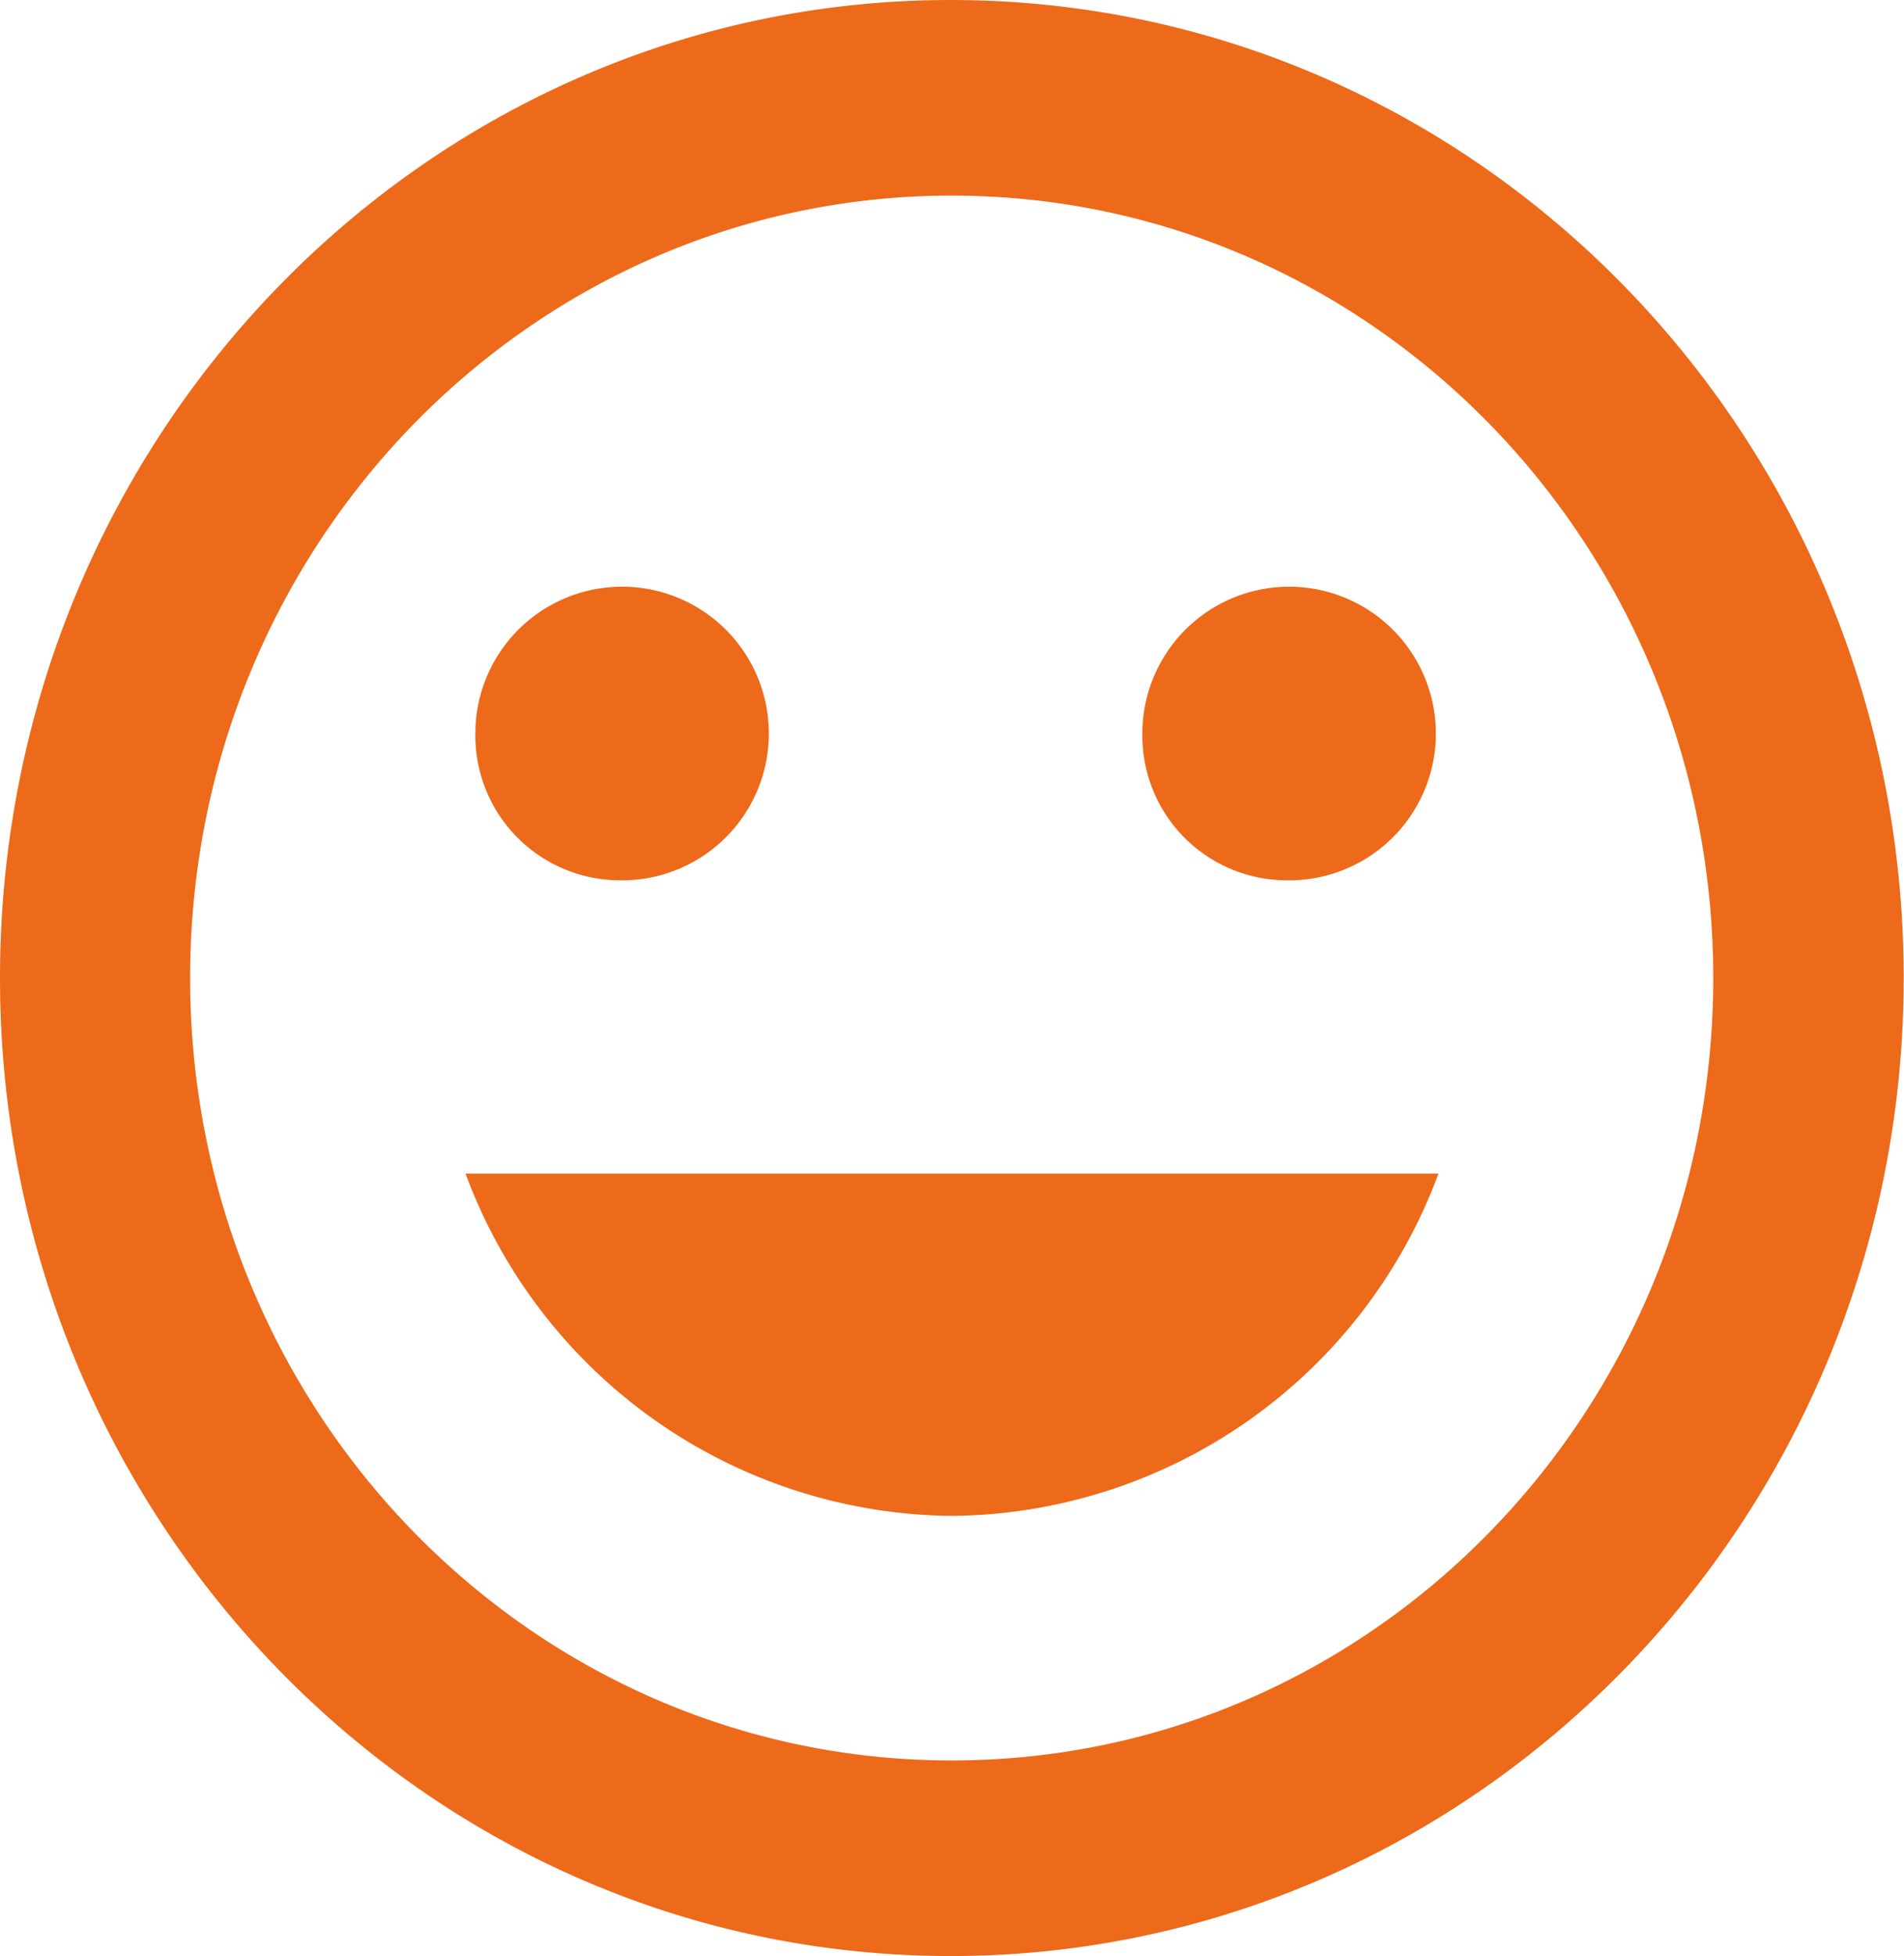
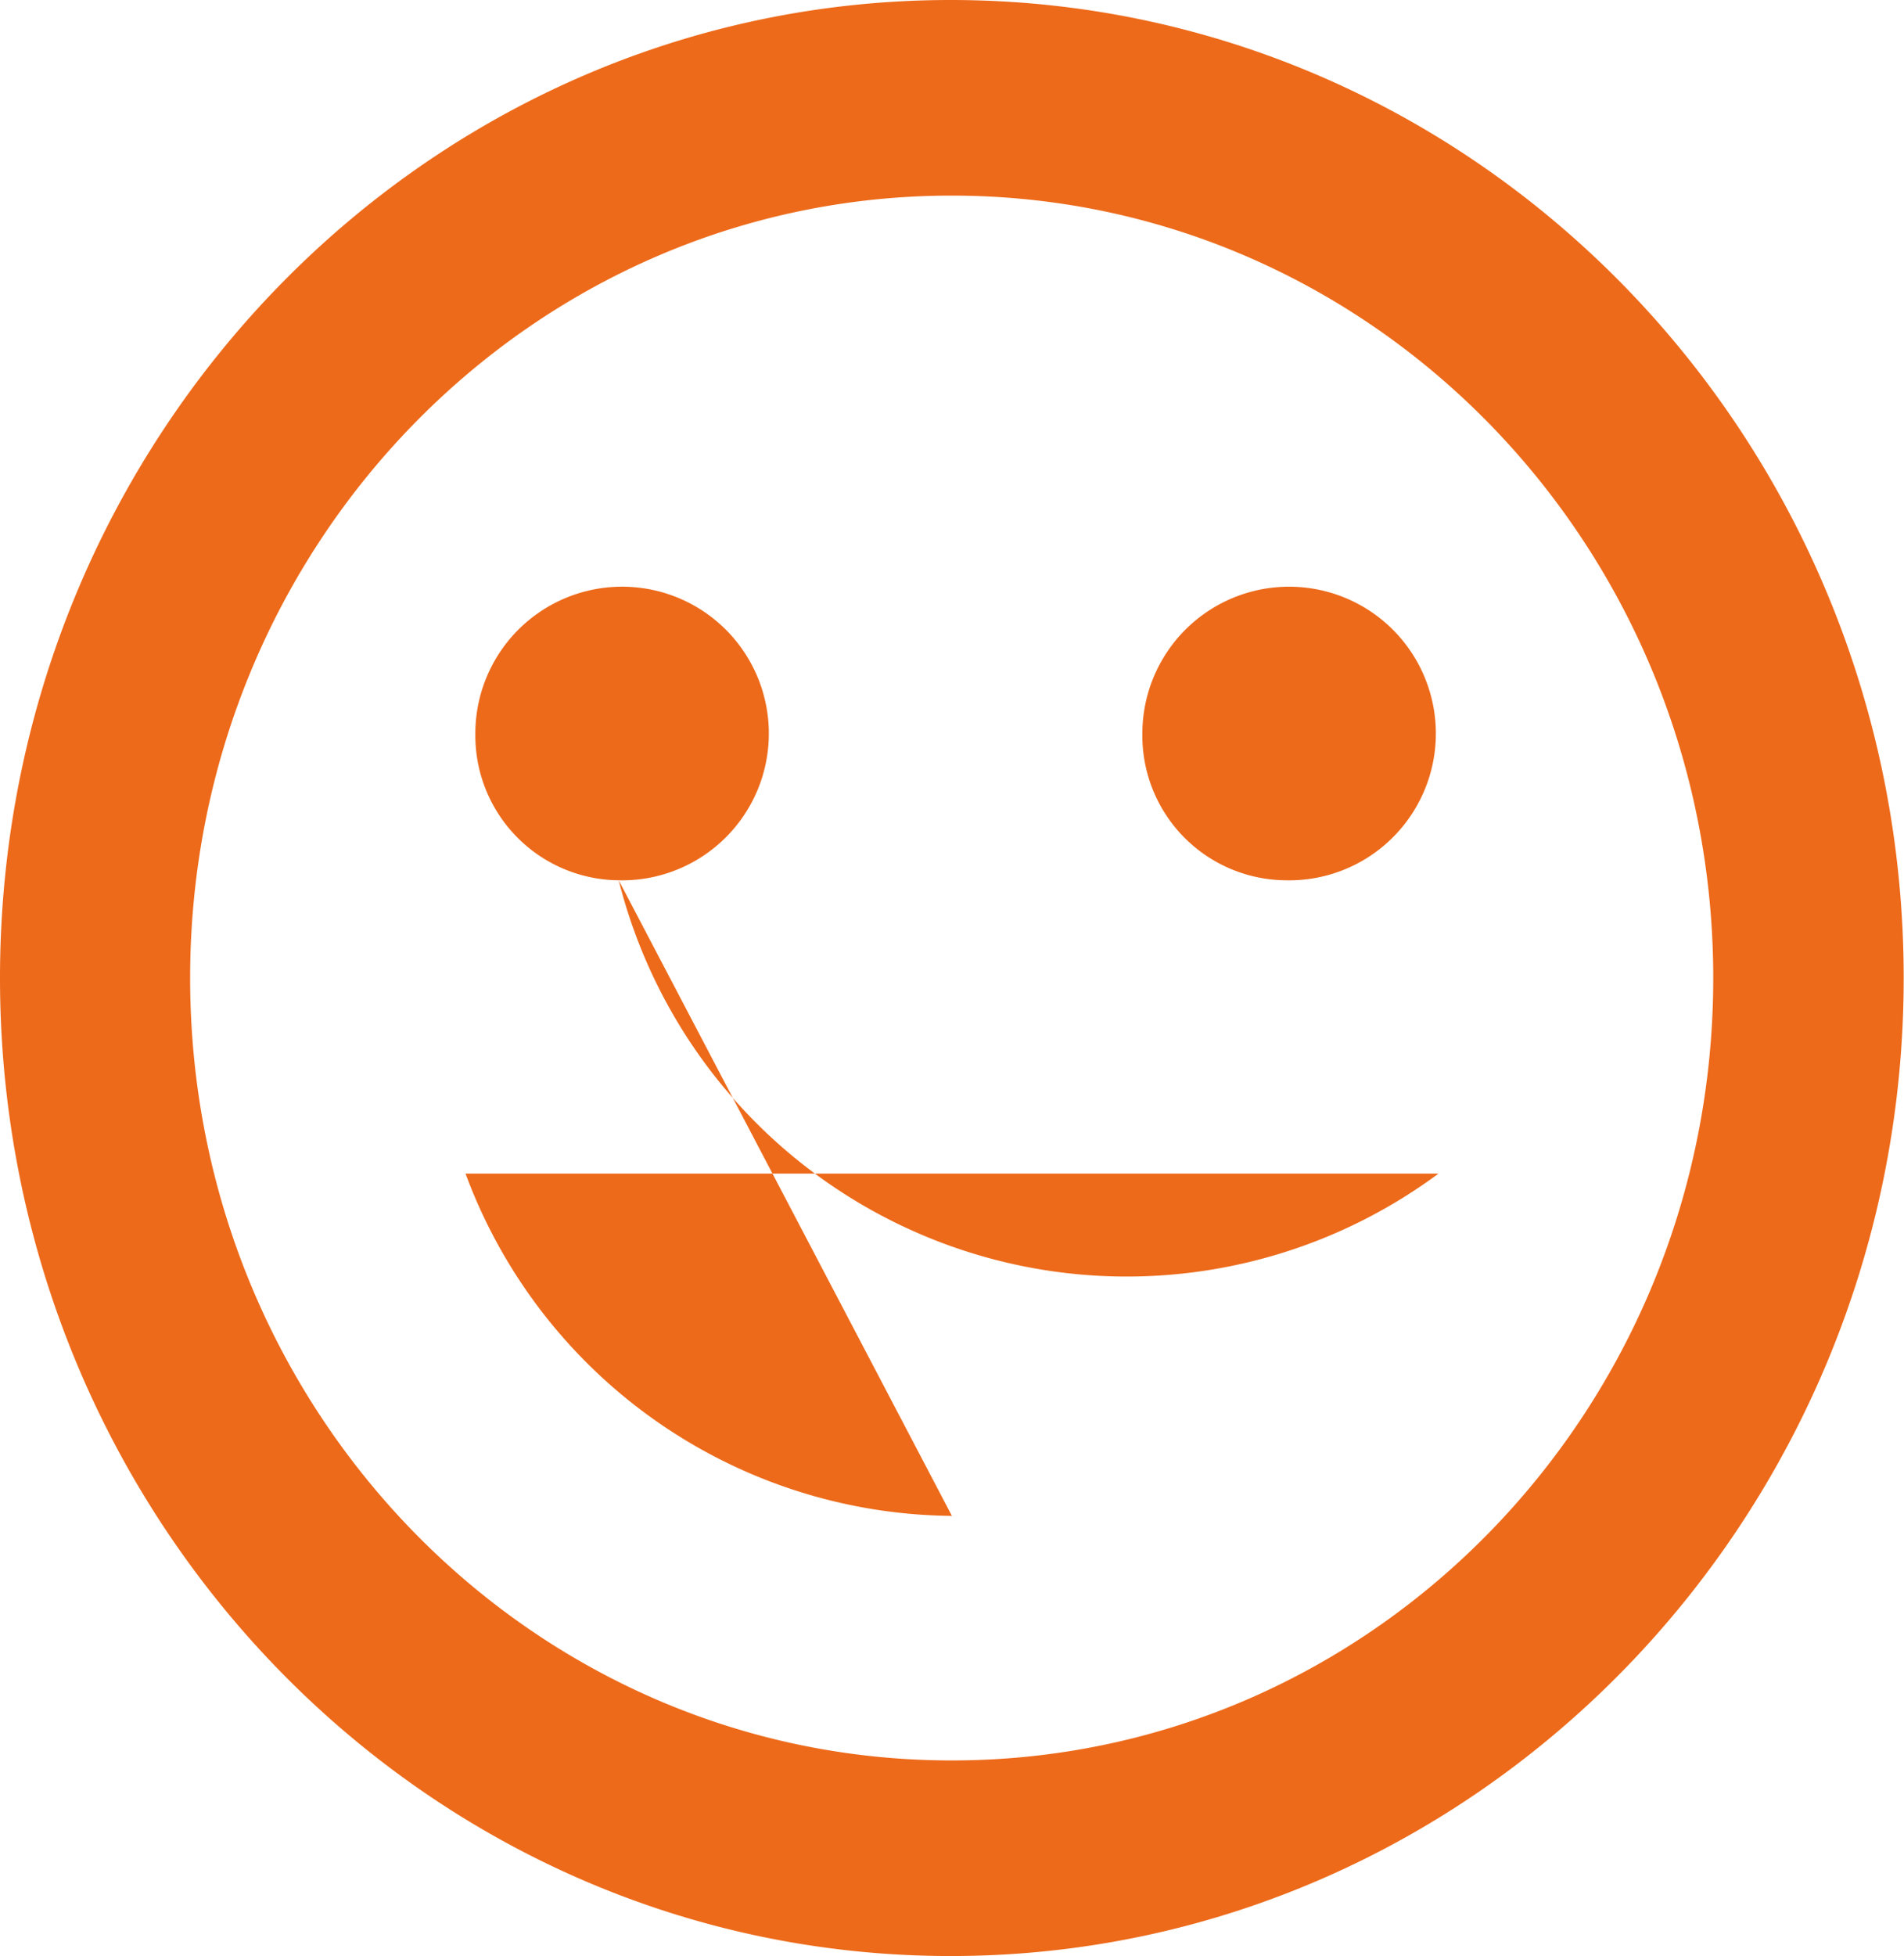
<svg xmlns="http://www.w3.org/2000/svg" viewBox="0 0 124.17 127.5">
  <defs>
    <style>.cls-1{fill:#ed6a1a;}</style>
  </defs>
  <g id="Calque_2" data-name="Calque 2">
    <g id="Calque_1-2" data-name="Calque 1">
-       <path class="cls-1" d="M62,0C27.75,0,0,28.56,0,63.75S27.75,127.5,62,127.5s62.15-28.56,62.15-63.75S96.35,0,62,0Zm.06,114.75c-27.44,0-49.66-22.82-49.66-51s22.22-51,49.66-51,49.67,22.82,49.67,51S89.52,114.75,62.08,114.75ZM83.81,57.38a9.57,9.57,0,1,0-9.31-9.57A9.43,9.43,0,0,0,83.81,57.38Zm-43.46,0A9.57,9.57,0,1,0,31,47.81,9.44,9.44,0,0,0,40.35,57.38ZM62.08,98.81A34.16,34.16,0,0,0,93.81,76.5H30.36A34.14,34.14,0,0,0,62.08,98.81Z" />
+       <path class="cls-1" d="M62,0C27.75,0,0,28.56,0,63.75S27.75,127.5,62,127.5s62.15-28.56,62.15-63.75S96.35,0,62,0Zm.06,114.75c-27.44,0-49.66-22.82-49.66-51s22.22-51,49.66-51,49.67,22.82,49.67,51S89.52,114.75,62.08,114.75ZM83.81,57.38a9.57,9.57,0,1,0-9.31-9.57A9.43,9.43,0,0,0,83.81,57.38Zm-43.46,0A9.57,9.57,0,1,0,31,47.81,9.44,9.44,0,0,0,40.35,57.38ZA34.16,34.16,0,0,0,93.81,76.5H30.36A34.14,34.14,0,0,0,62.08,98.81Z" />
    </g>
  </g>
</svg>